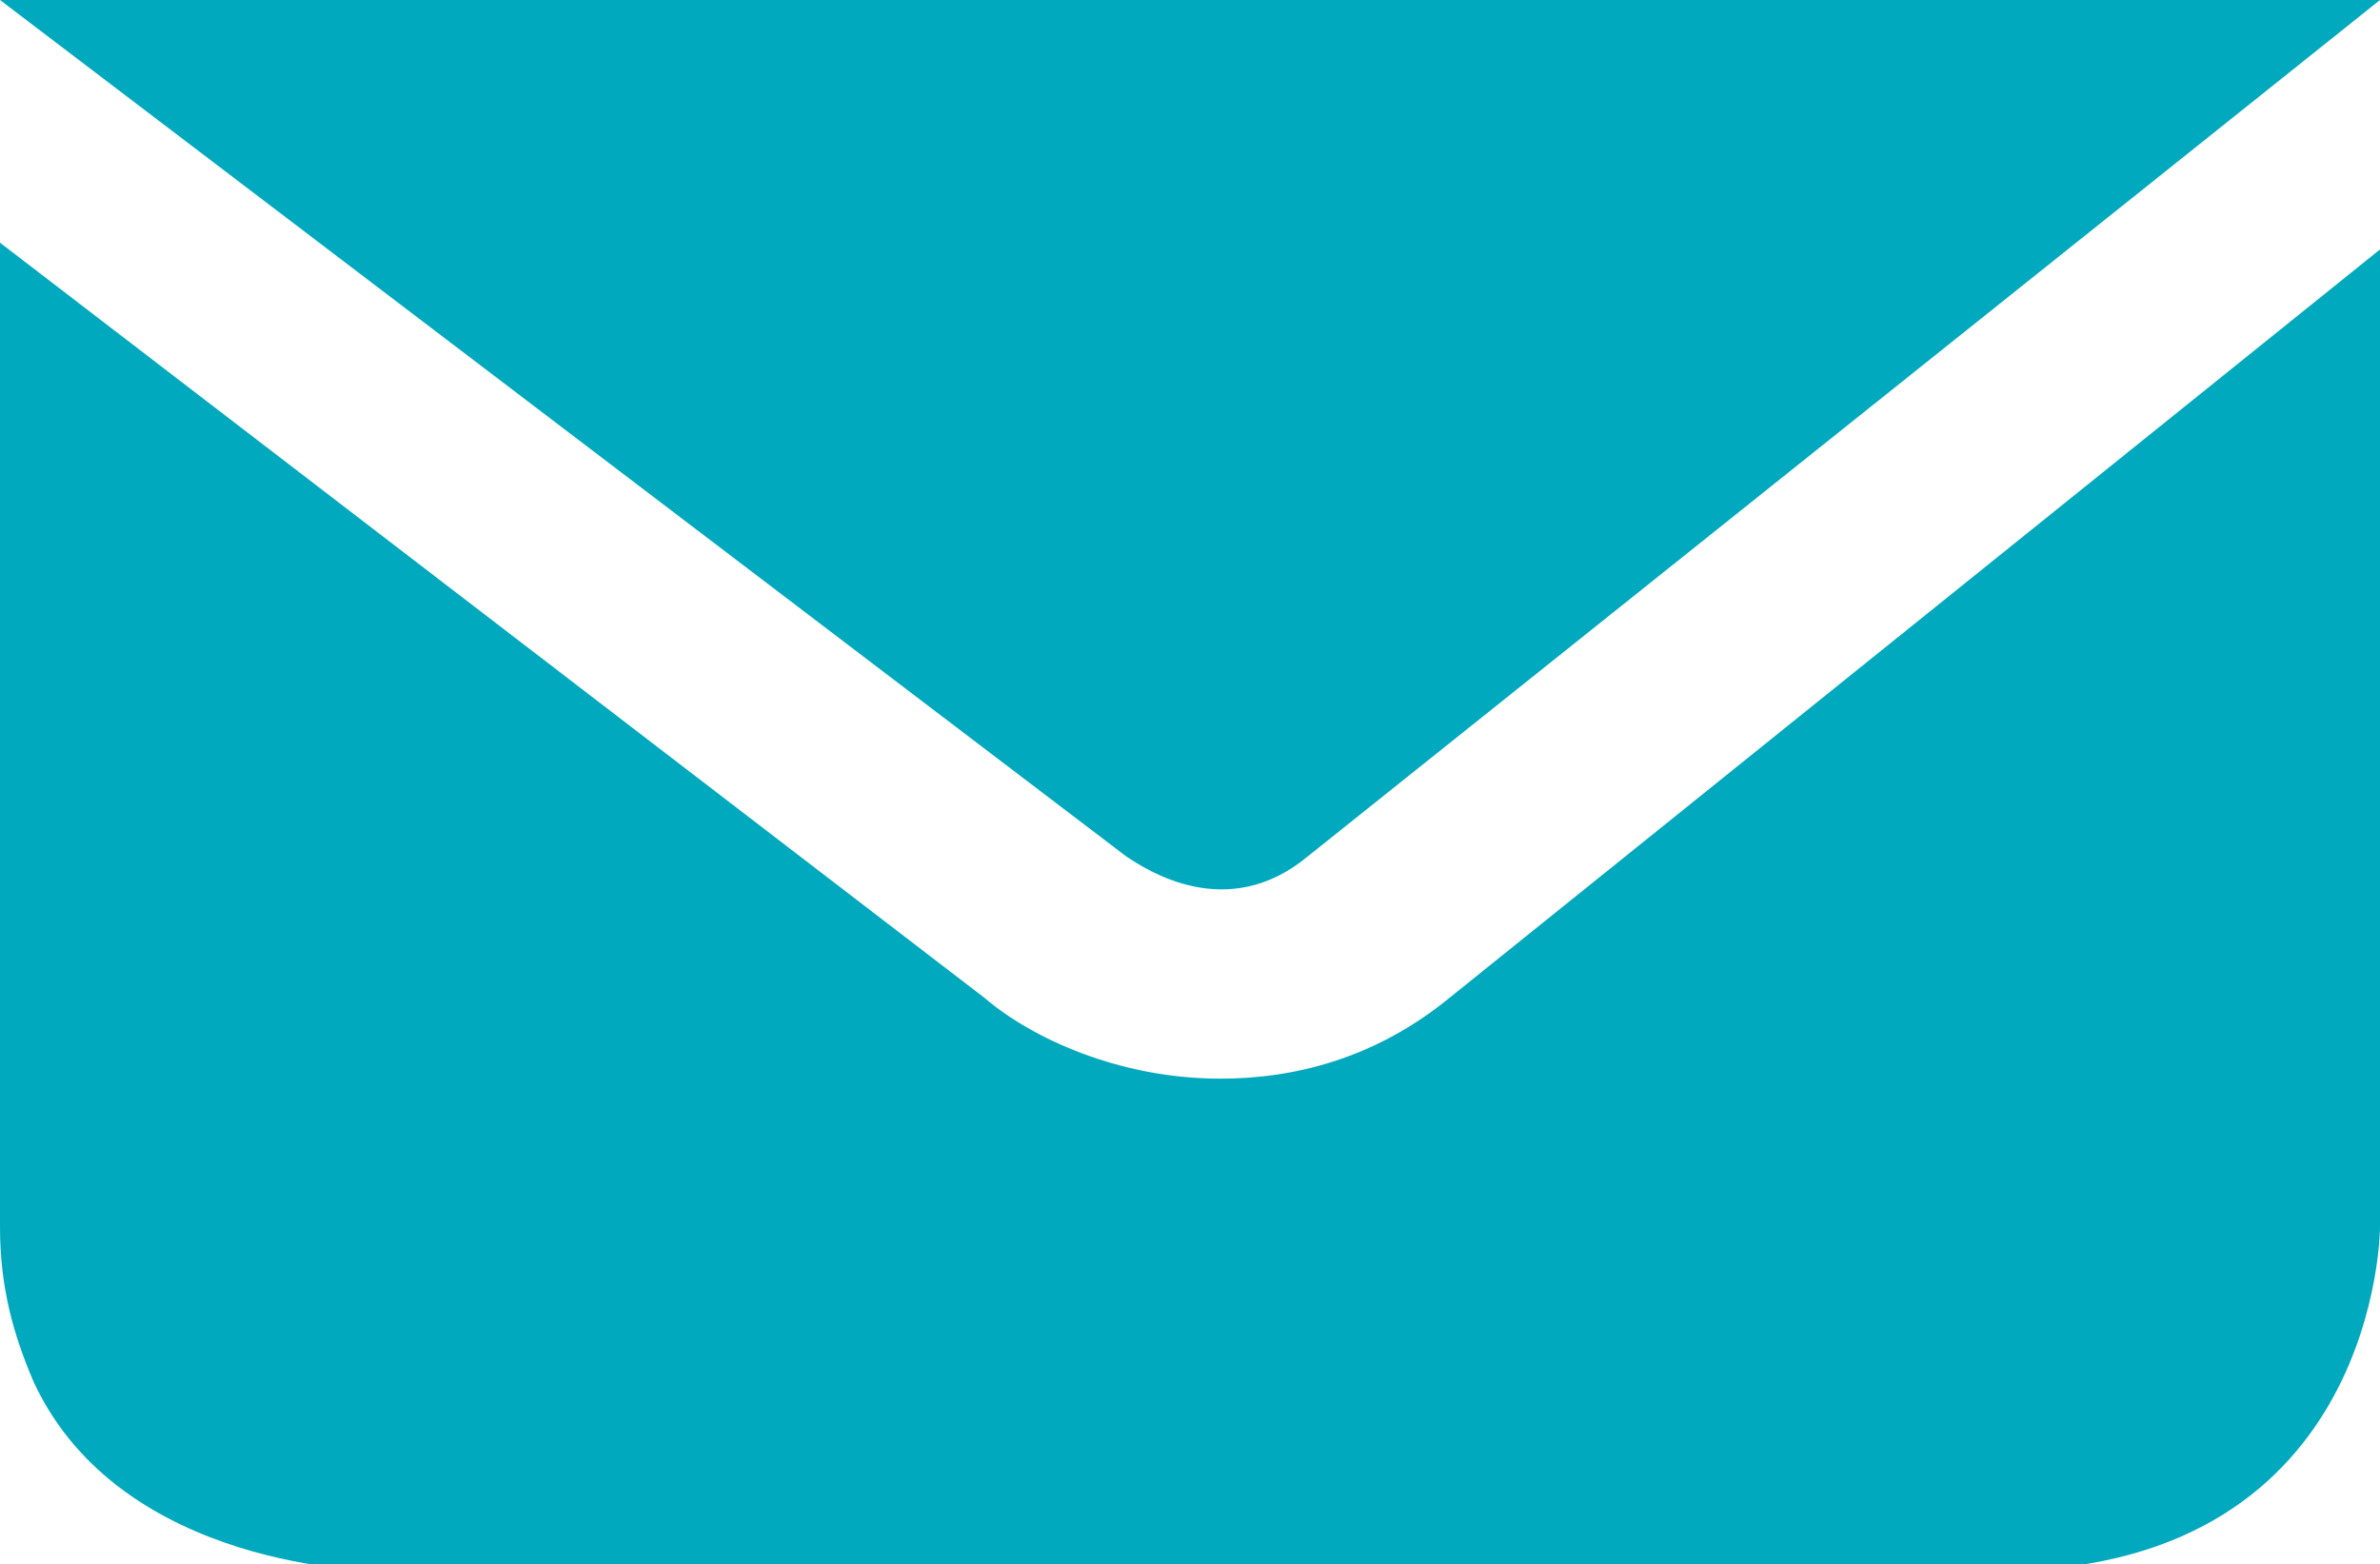
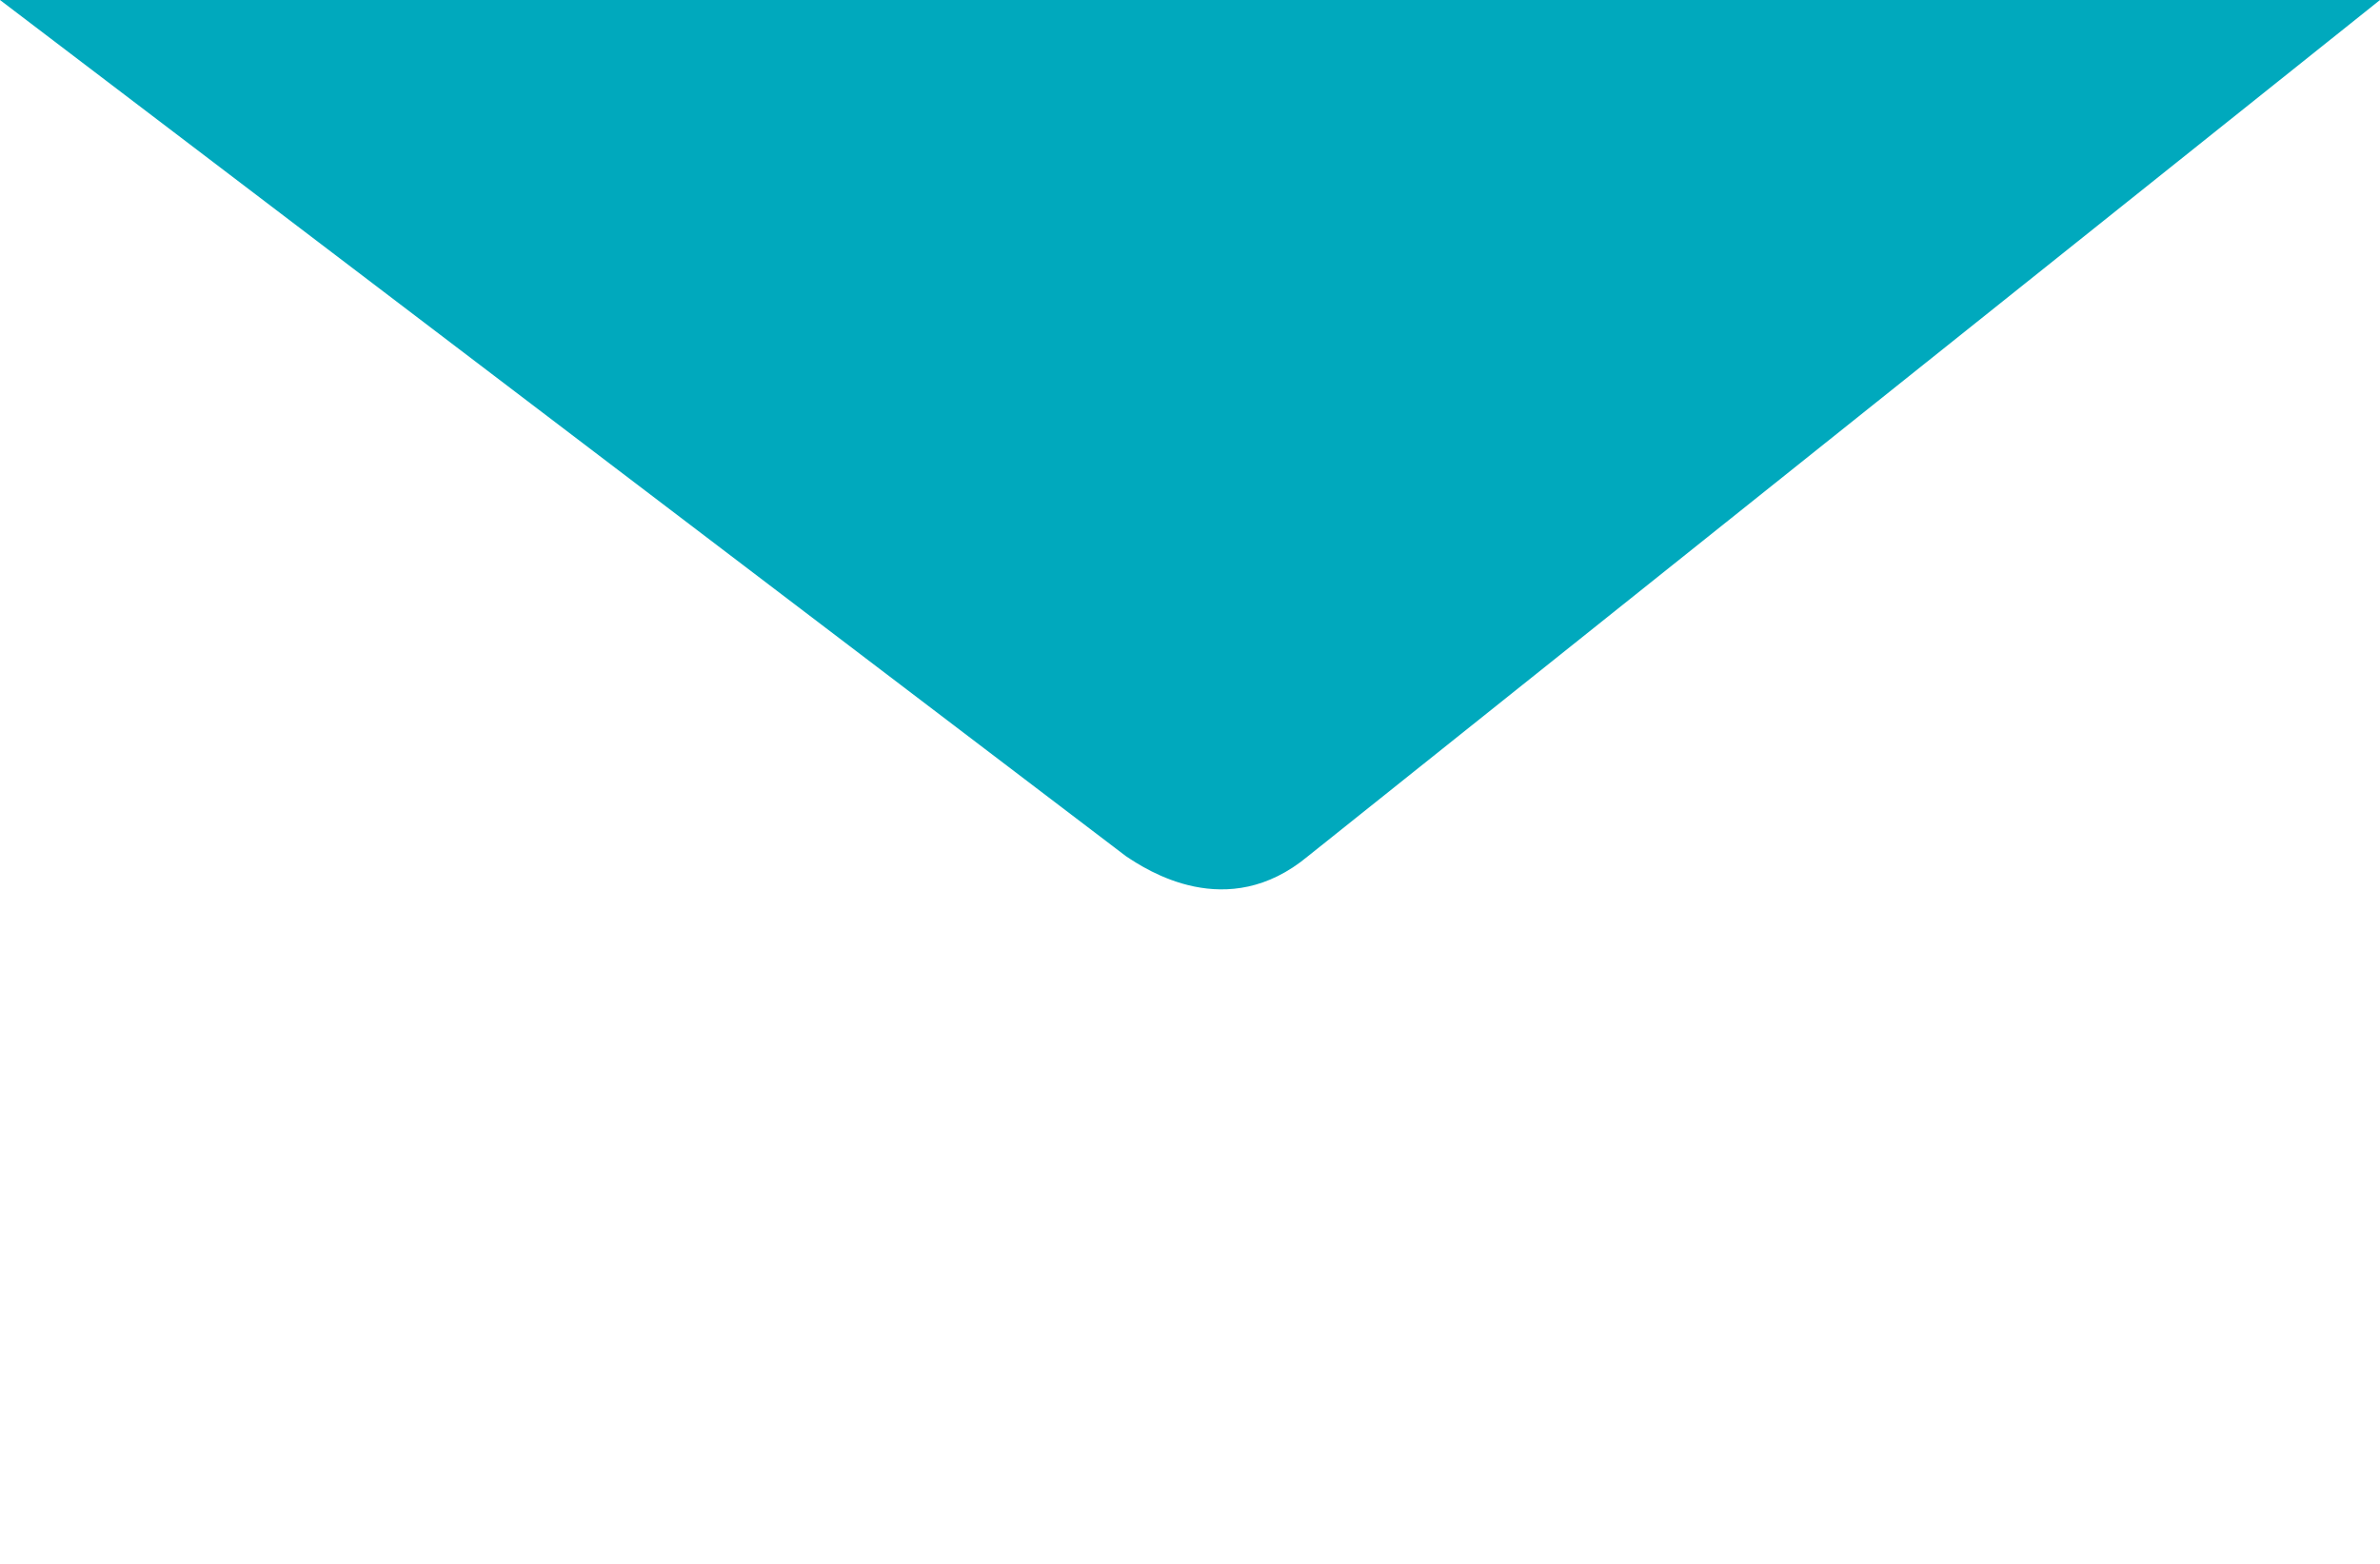
<svg xmlns="http://www.w3.org/2000/svg" xmlns:xlink="http://www.w3.org/1999/xlink" version="1.1" id="Layer_1" x="0px" y="0px" width="35.3px" height="23.2px" viewBox="0 0 35.3 23.2" enable-background="new 0 0 35.3 23.2" xml:space="preserve">
  <g>
    <defs>
      <rect id="SVGID_1_" width="35.3" height="23.2" />
    </defs>
    <clipPath id="SVGID_2_">
      <use xlink:href="#SVGID_1_" overflow="visible" />
    </clipPath>
-     <path clip-path="url(#SVGID_2_)" fill="#00A9BD" d="M0,0l16.7,12.7c0.3,0.2,1.5,1,2.7,0L35.3,0v0L0,0L0,0z" />
-     <path clip-path="url(#SVGID_2_)" fill="#00A9BD" d="M35.3,18.2V3.7L21.5,14.8c-1.1,0.9-2.3,1.2-3.4,1.2c-1.5,0-2.8-0.6-3.5-1.2   L0,3.6v14.6c0,0.9,0.2,1.6,0.5,2.3c1.3,2.8,5.1,2.8,5.1,2.8h24.2C35.3,23.2,35.3,18.2,35.3,18.2" />
+     <path clip-path="url(#SVGID_2_)" fill="#00A9BD" d="M0,0l16.7,12.7c0.3,0.2,1.5,1,2.7,0L35.3,0v0L0,0L0,0" />
  </g>
</svg>